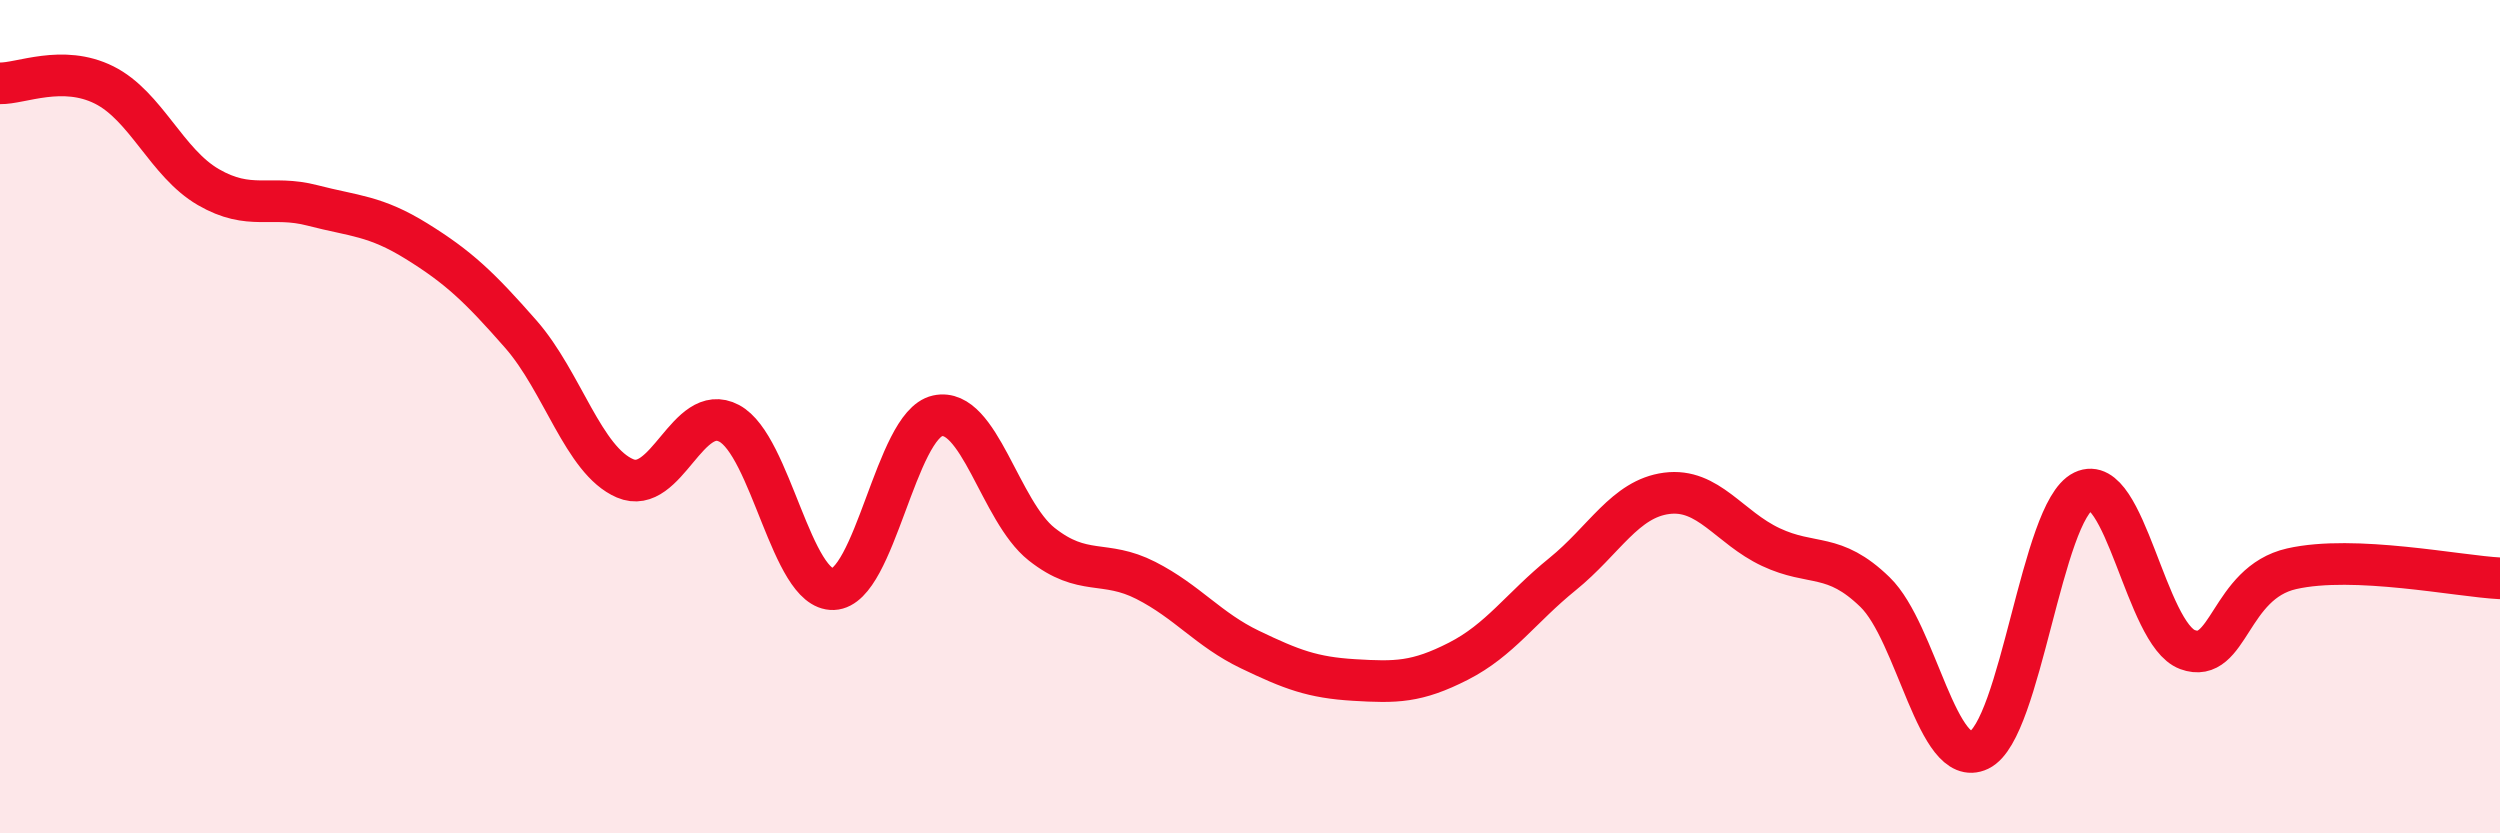
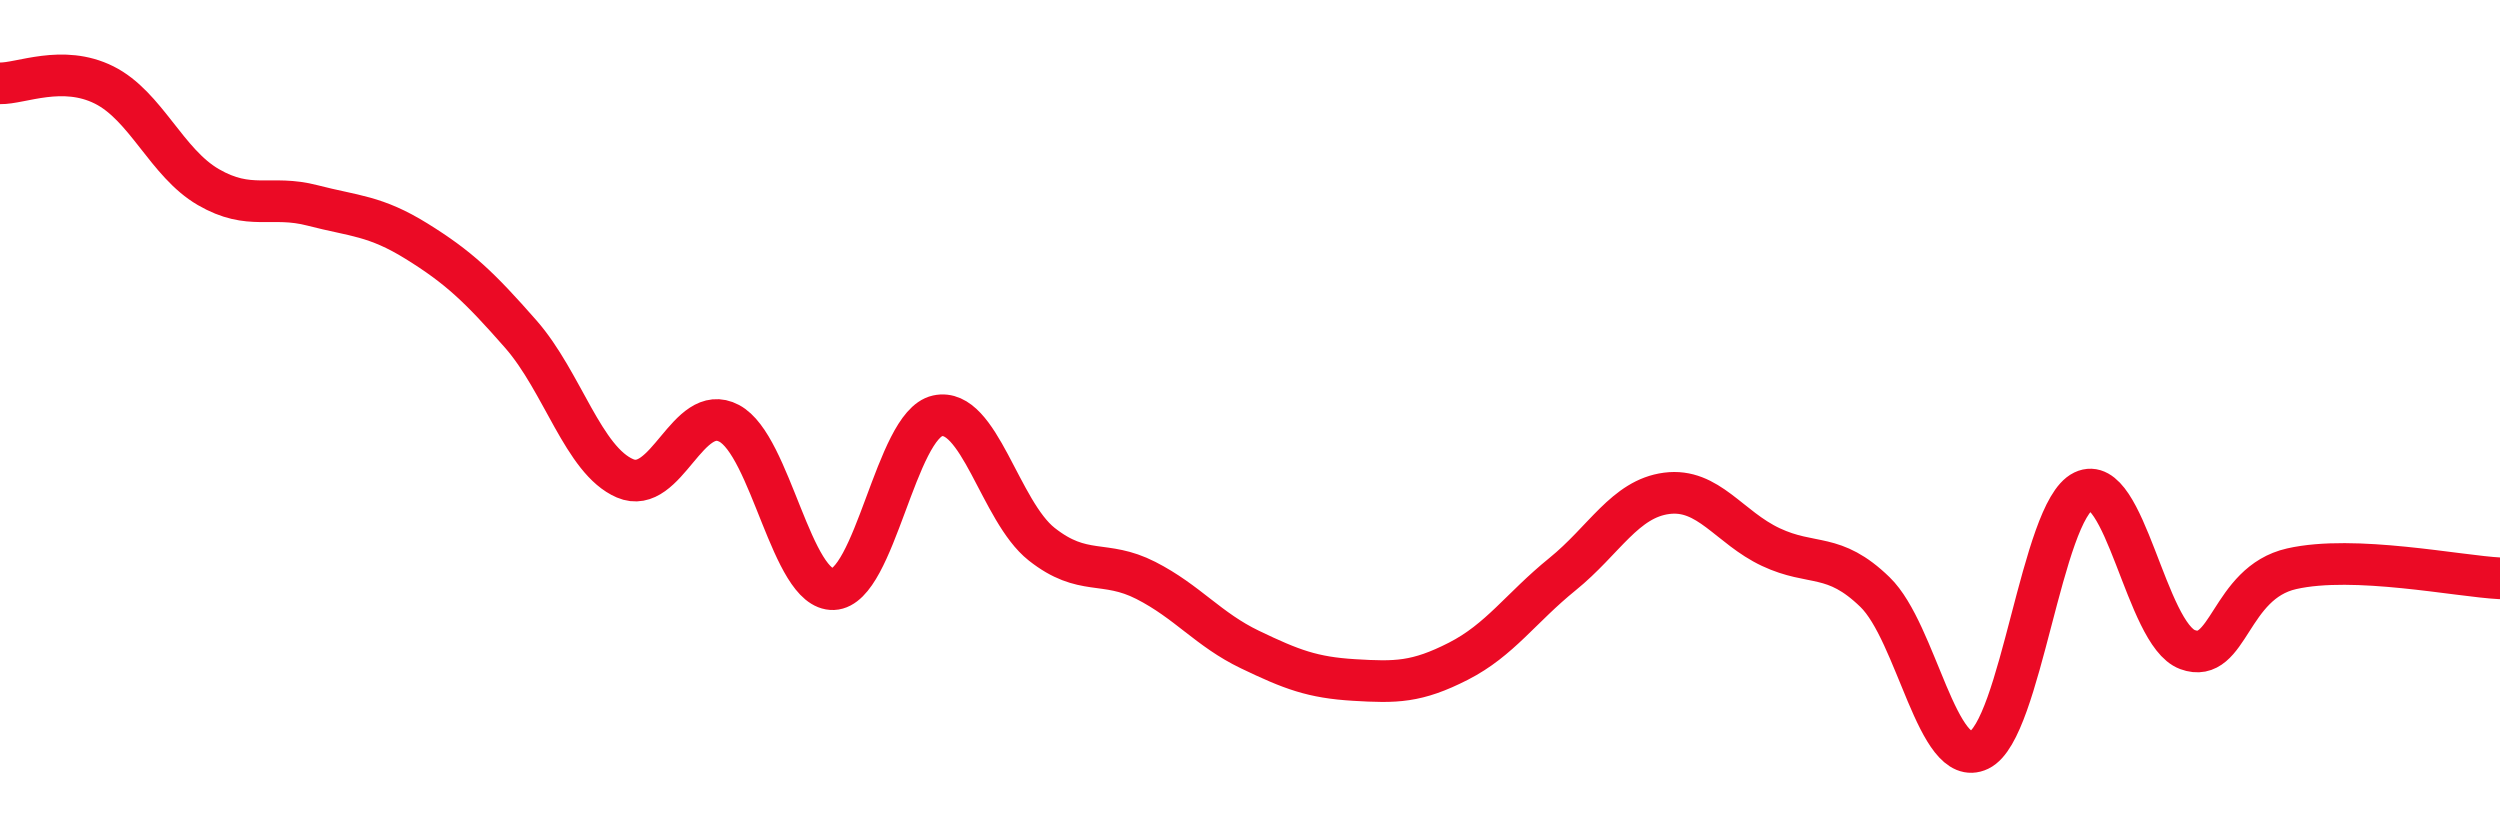
<svg xmlns="http://www.w3.org/2000/svg" width="60" height="20" viewBox="0 0 60 20">
-   <path d="M 0,2 C 0.5,2.01 1.5,1.54 2.5,2.04 C 3.5,2.54 4,3.91 5,4.49 C 6,5.07 6.5,4.67 7.5,4.93 C 8.5,5.19 9,5.17 10,5.79 C 11,6.41 11.5,6.88 12.5,8.02 C 13.5,9.16 14,11.05 15,11.48 C 16,11.91 16.5,9.63 17.5,10.16 C 18.5,10.69 19,14.18 20,14.14 C 21,14.1 21.5,10.2 22.5,9.98 C 23.5,9.76 24,12.27 25,13.06 C 26,13.85 26.5,13.42 27.5,13.93 C 28.5,14.44 29,15.11 30,15.59 C 31,16.07 31.5,16.26 32.5,16.32 C 33.5,16.38 34,16.38 35,15.87 C 36,15.36 36.5,14.59 37.5,13.78 C 38.5,12.97 39,11.97 40,11.84 C 41,11.71 41.5,12.66 42.5,13.13 C 43.5,13.6 44,13.24 45,14.21 C 46,15.18 46.5,18.48 47.5,18 C 48.5,17.52 49,12.27 50,11.79 C 51,11.31 51.5,15.22 52.5,15.59 C 53.5,15.96 53.5,13.99 55,13.65 C 56.5,13.31 59,13.83 60,13.88L60 20L0 20Z" fill="#EB0A25" opacity="0.1" stroke-linecap="round" stroke-linejoin="round" />
  <path d="M 0,2 C 0.5,2.01 1.5,1.54 2.5,2.04 C 3.5,2.54 4,3.91 5,4.49 C 6,5.07 6.5,4.67 7.5,4.93 C 8.5,5.19 9,5.17 10,5.79 C 11,6.41 11.5,6.88 12.5,8.02 C 13.5,9.16 14,11.05 15,11.48 C 16,11.91 16.5,9.63 17.5,10.16 C 18.5,10.69 19,14.18 20,14.14 C 21,14.1 21.5,10.2 22.5,9.98 C 23.5,9.76 24,12.27 25,13.06 C 26,13.85 26.5,13.42 27.5,13.93 C 28.5,14.44 29,15.11 30,15.59 C 31,16.07 31.5,16.26 32.5,16.32 C 33.5,16.38 34,16.38 35,15.87 C 36,15.36 36.5,14.59 37.5,13.78 C 38.5,12.97 39,11.97 40,11.84 C 41,11.71 41.5,12.66 42.5,13.13 C 43.5,13.6 44,13.24 45,14.21 C 46,15.18 46.5,18.48 47.5,18 C 48.5,17.52 49,12.27 50,11.79 C 51,11.31 51.5,15.22 52.5,15.59 C 53.5,15.96 53.5,13.99 55,13.65 C 56.5,13.31 59,13.83 60,13.88" stroke="#EB0A25" stroke-width="1" fill="none" stroke-linecap="round" stroke-linejoin="round" />
</svg>